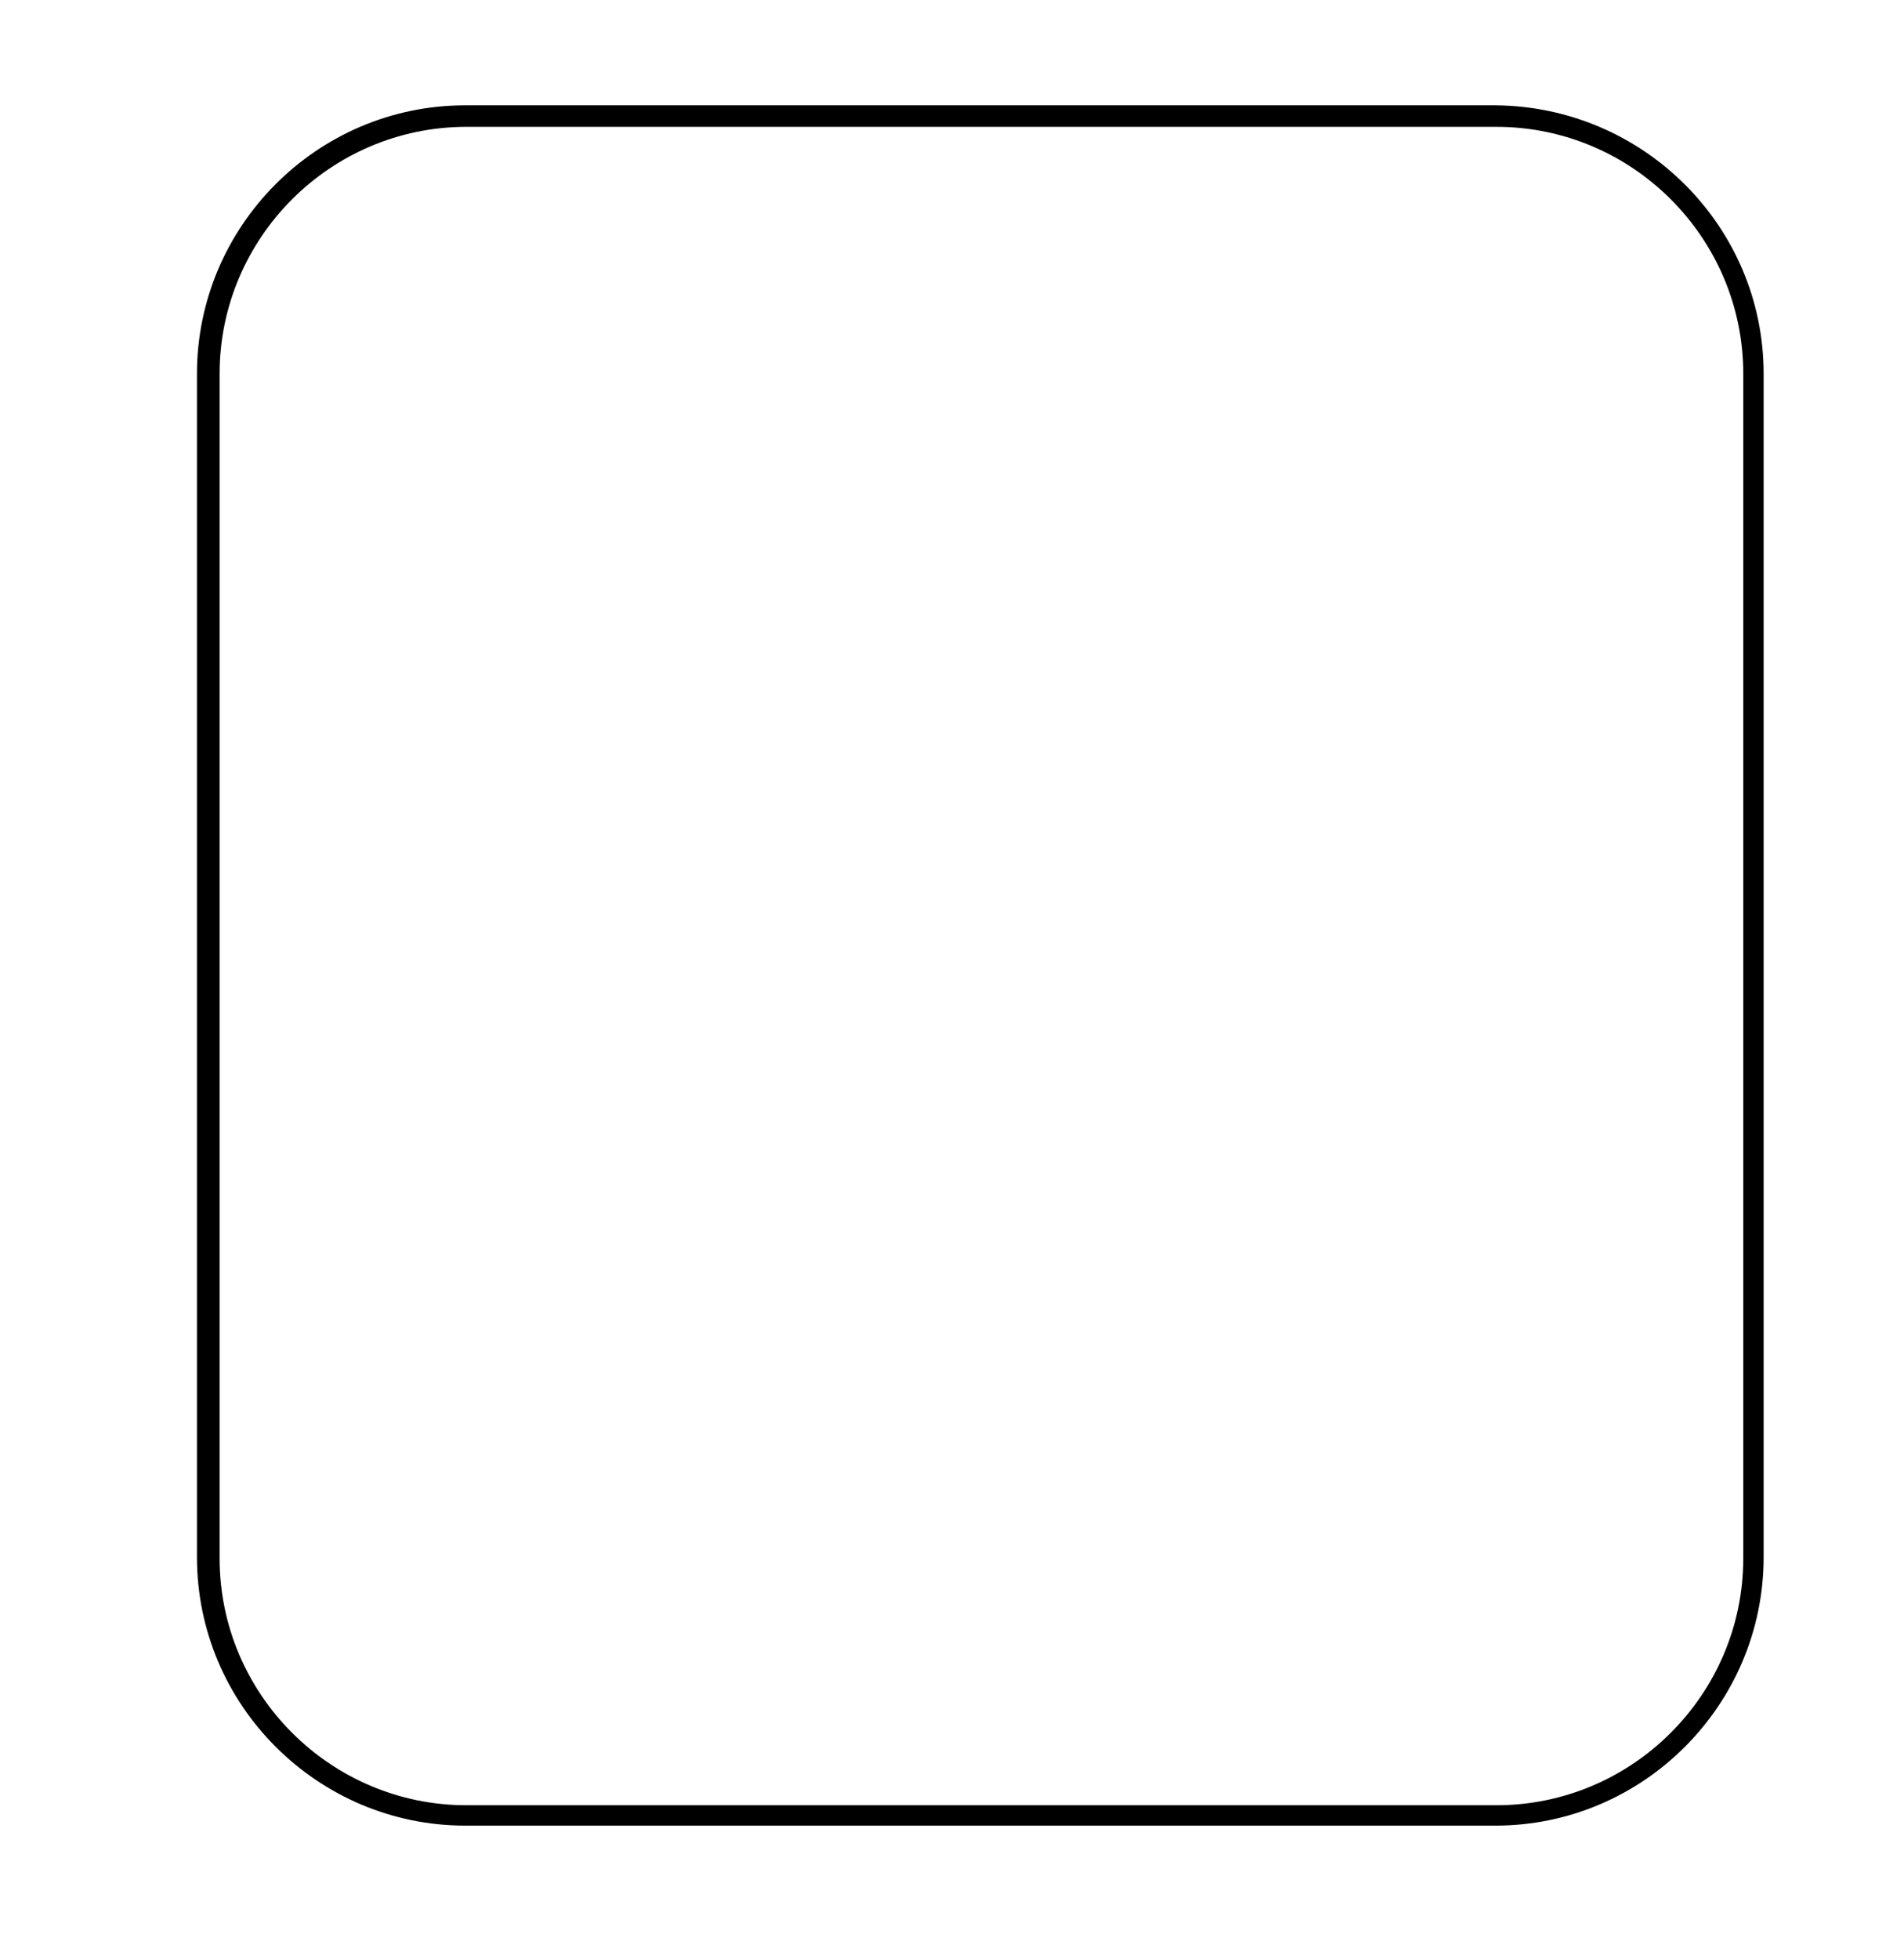
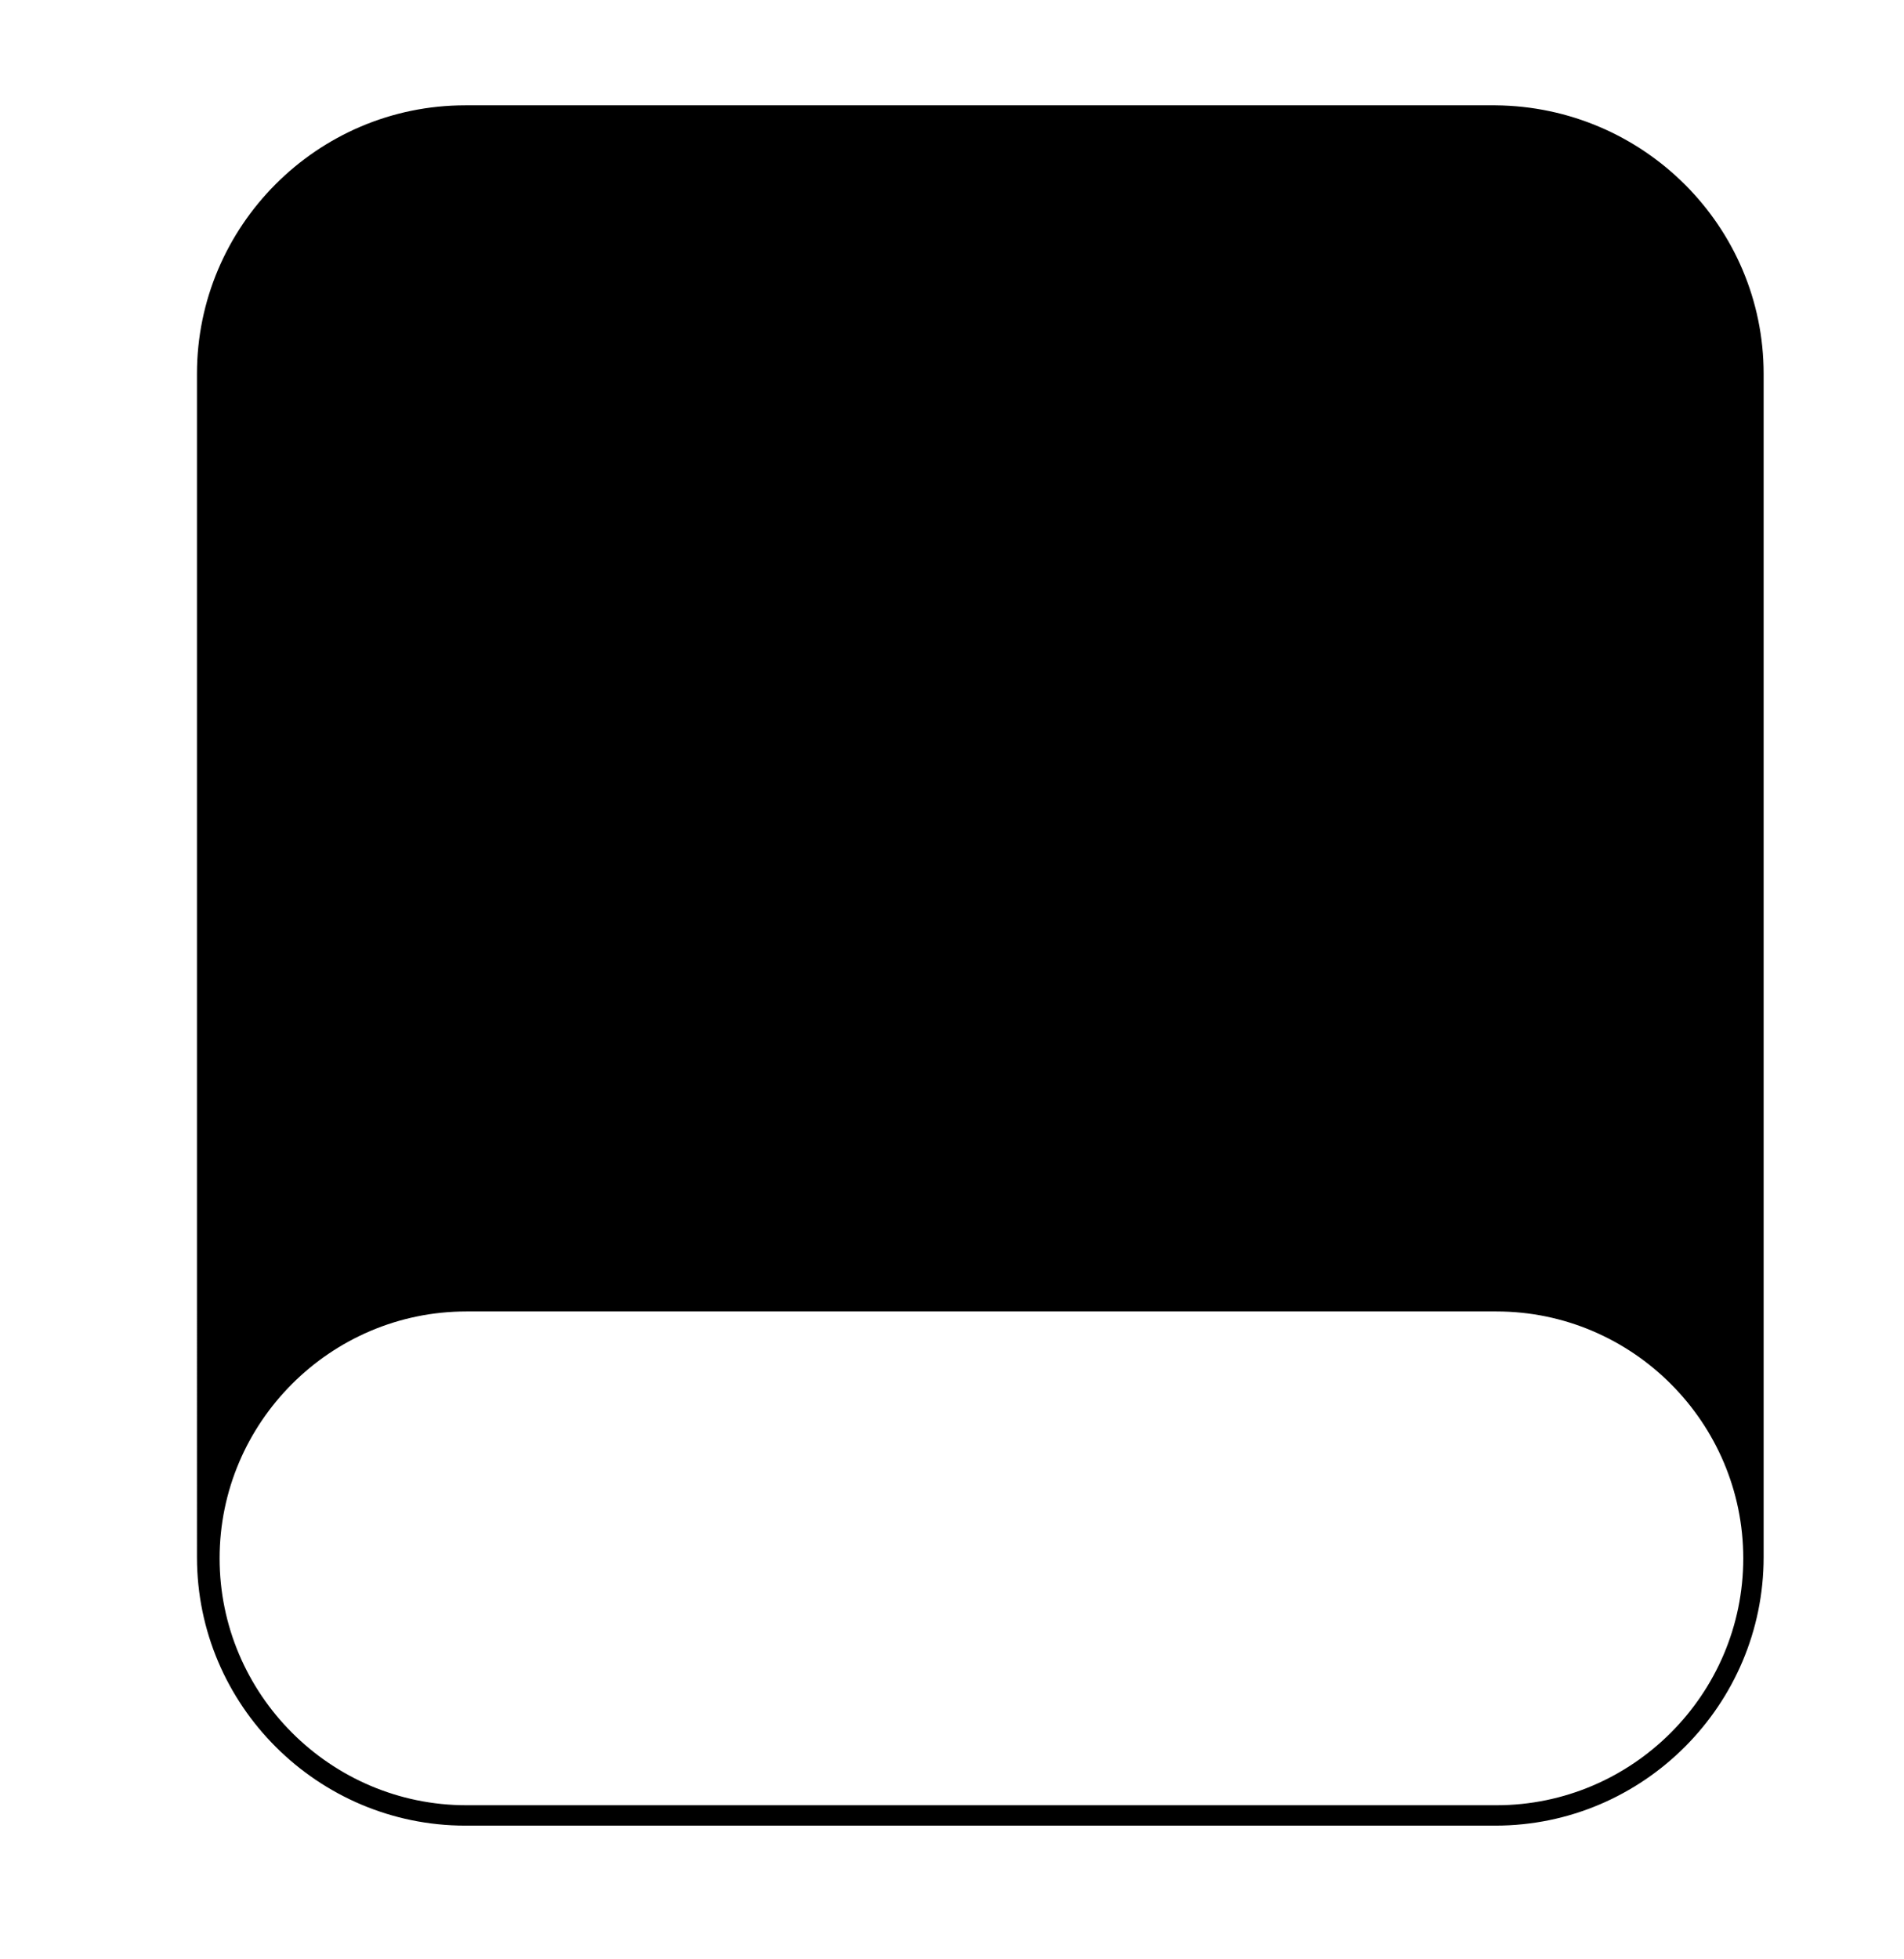
<svg xmlns="http://www.w3.org/2000/svg" id="Layer_1" x="0px" y="0px" viewBox="0 0 168.2 173" style="enable-background:new 0 0 168.2 173;" xml:space="preserve">
  <g>
    <g>
-       <path d="M155.8,33v104.5c0,13-10.6,23.7-23.7,23.7h-91c-13,0-23.7-10.6-23.7-23.7V33c0-13,10.6-23.7,23.7-23.7h91 C145.2,9.4,155.8,20,155.8,33z M19.4,137.6c0,12,9.8,21.8,21.8,21.8h91c12,0,21.8-9.8,21.8-21.8V33c0-12-9.8-21.8-21.8-21.8h-91 c-12,0-21.8,9.8-21.8,21.8V137.6z" />
+       <path d="M155.8,33v104.5c0,13-10.6,23.7-23.7,23.7h-91c-13,0-23.7-10.6-23.7-23.7V33c0-13,10.6-23.7,23.7-23.7h91 C145.2,9.4,155.8,20,155.8,33z M19.4,137.6c0,12,9.8,21.8,21.8,21.8h91c12,0,21.8-9.8,21.8-21.8c0-12-9.8-21.8-21.8-21.8h-91 c-12,0-21.8,9.8-21.8,21.8V137.6z" />
    </g>
  </g>
</svg>